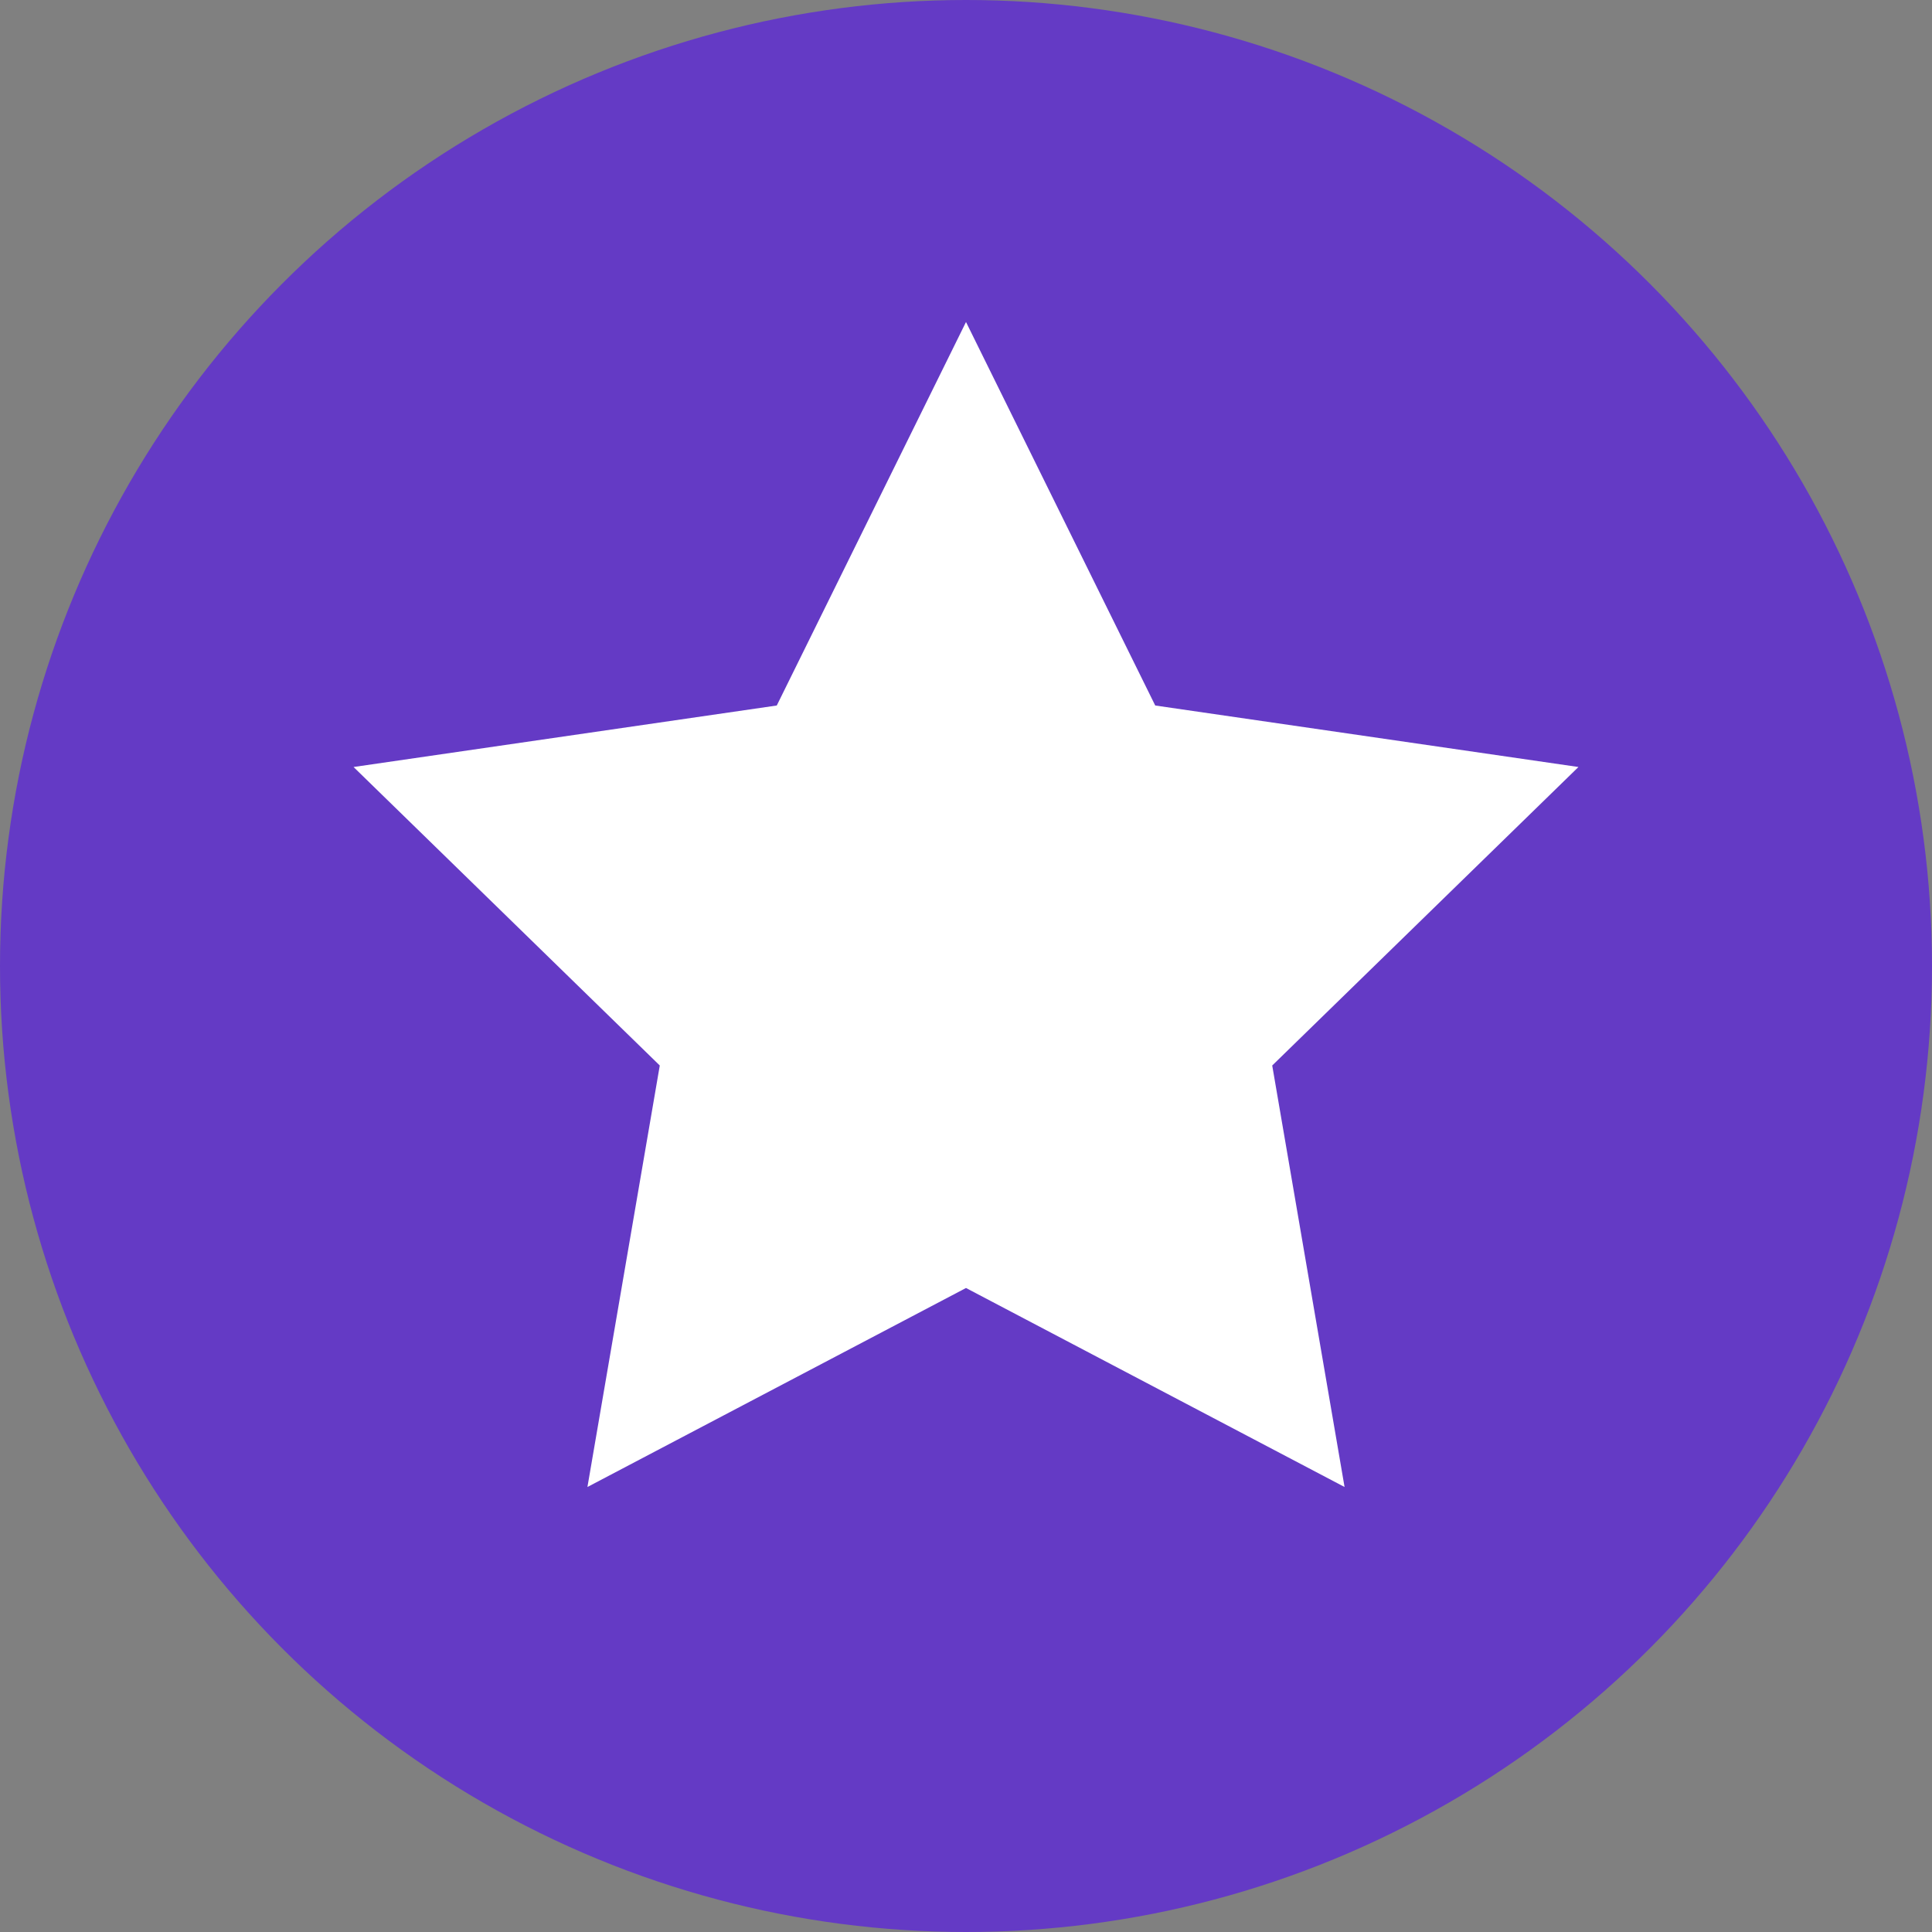
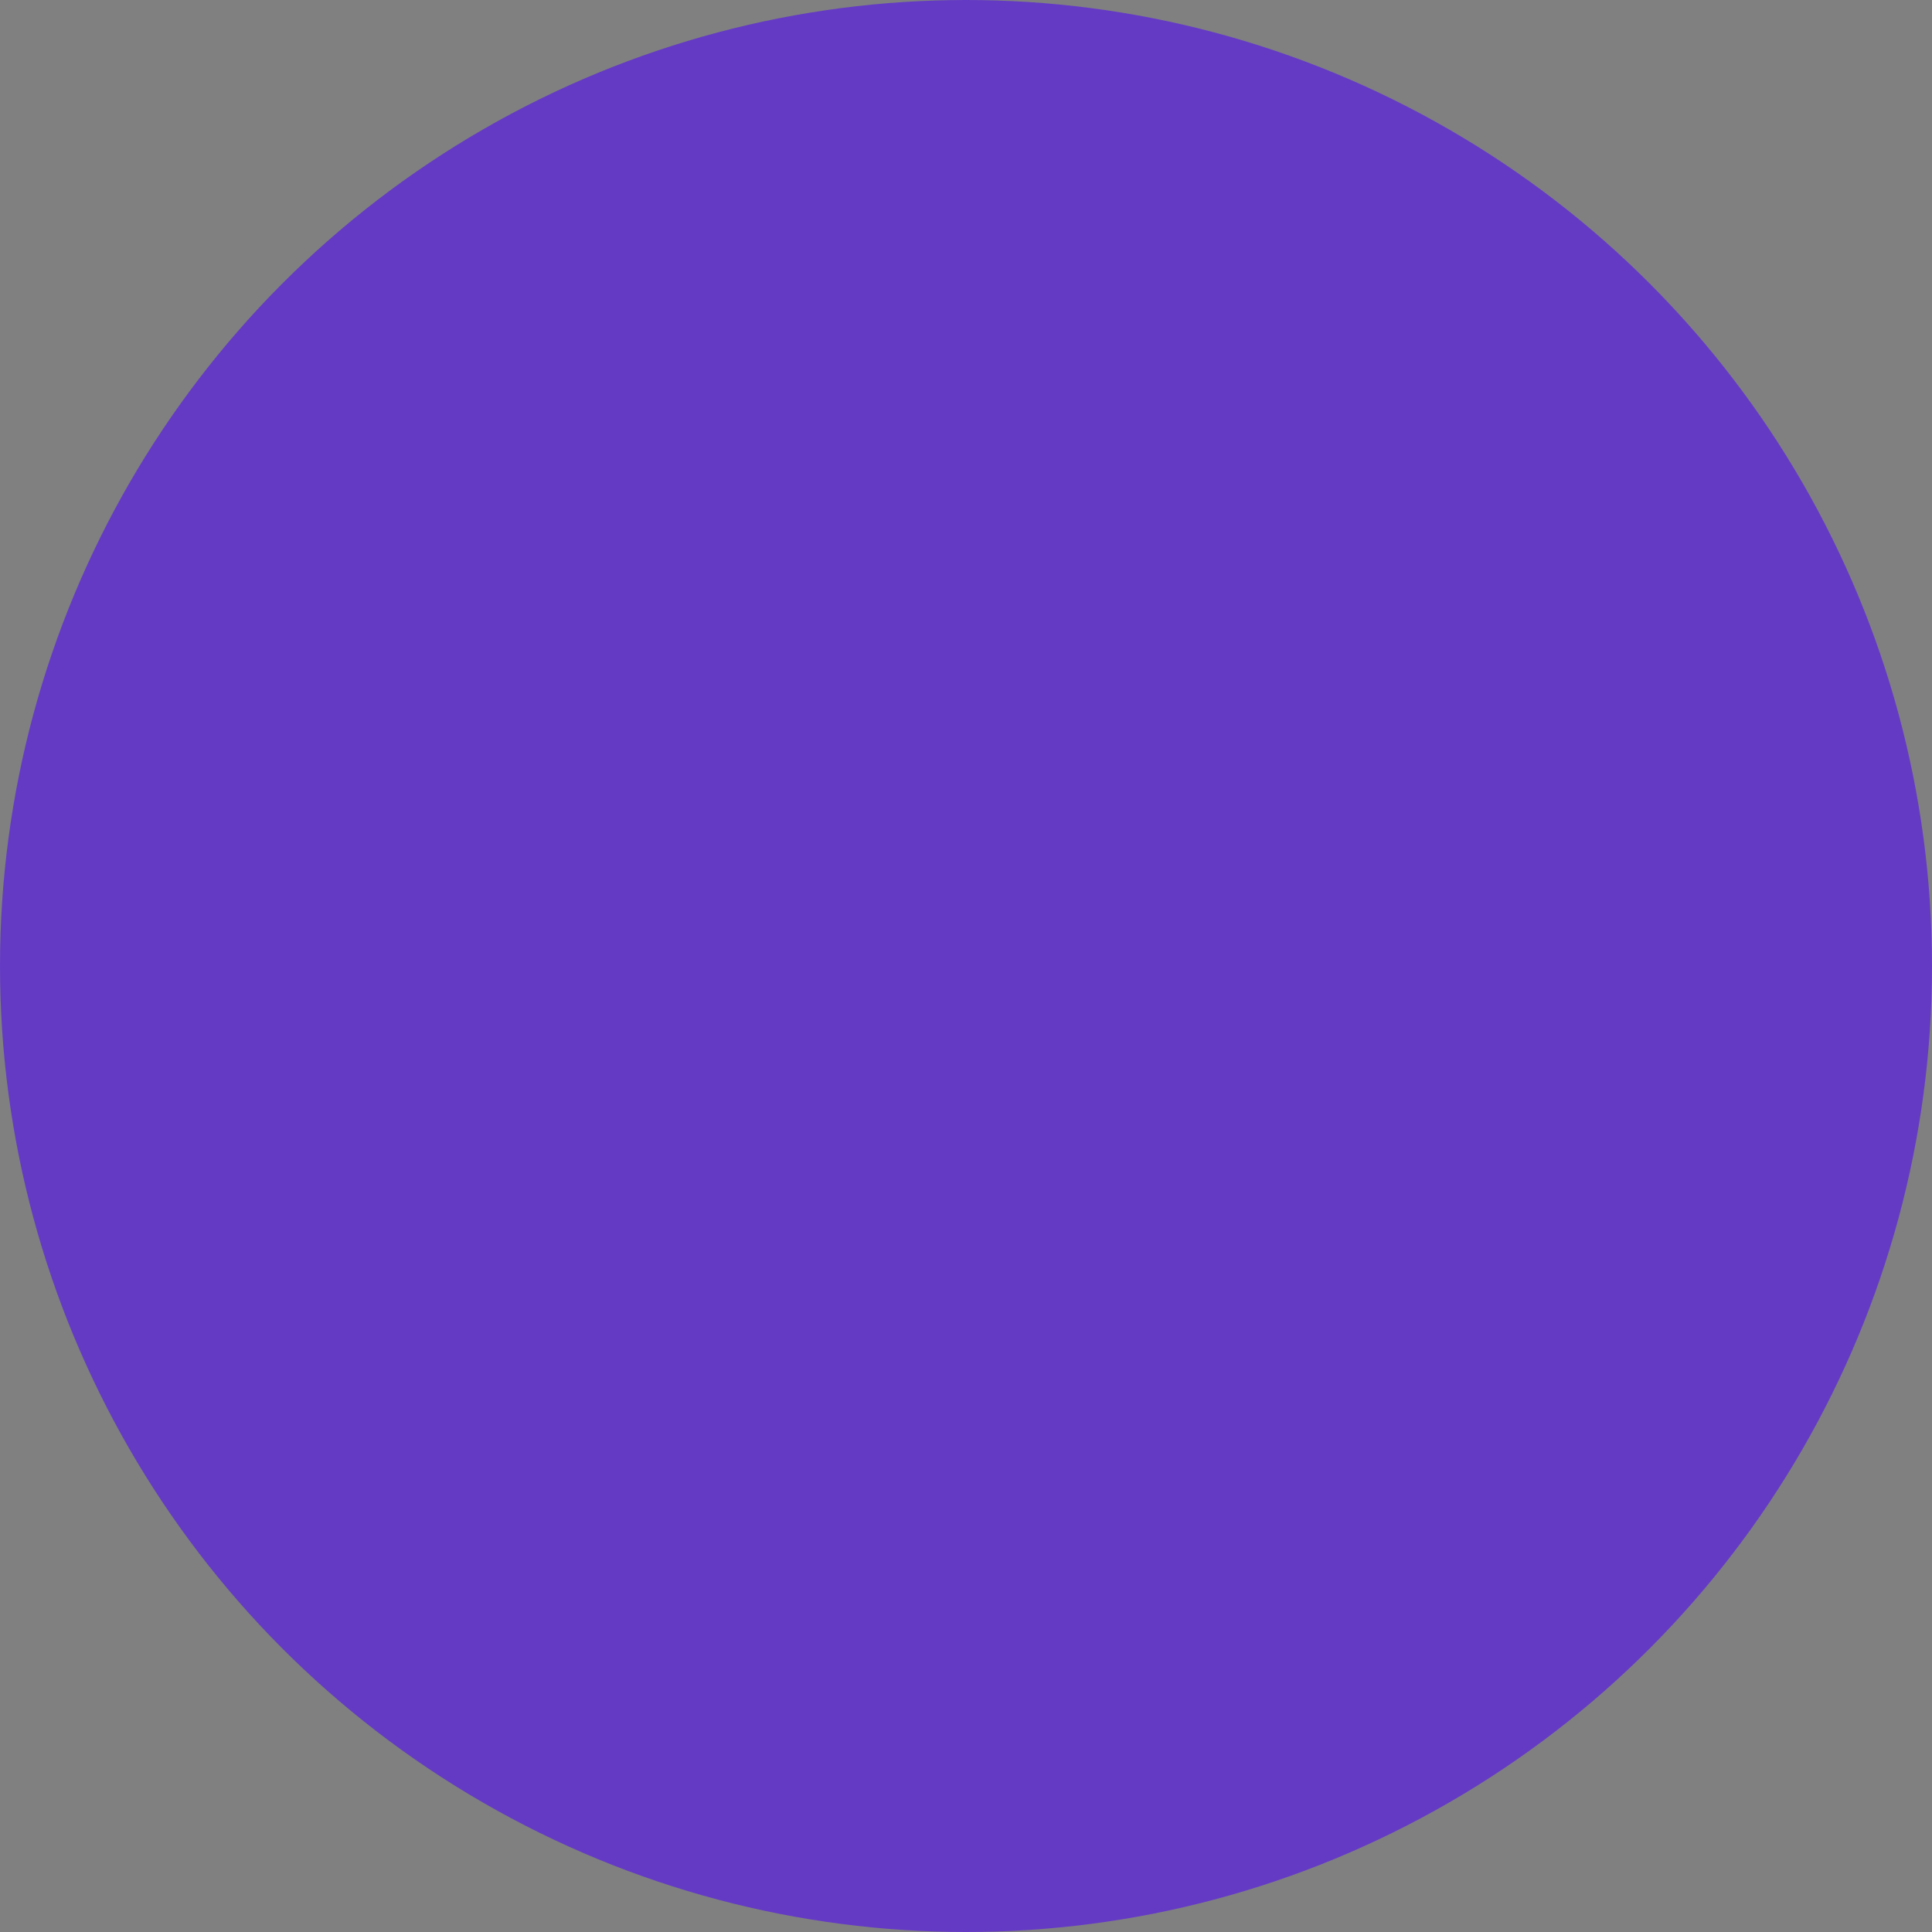
<svg xmlns="http://www.w3.org/2000/svg" width="18" height="18" viewBox="0 0 18 18">
  <rect x="0" y="0" width="18" height="18" fill="#808080" stroke="none" />
  <g fill="none" fill-rule="nonzero">
    <circle cx="9" cy="9" r="9" fill="#643AC5" />
-     <path fill="#FFF" d="M9 12l-3.527 1.854.674-3.927-2.853-2.781 3.943-.573L9 3l1.763 3.573 3.943.573-2.853 2.781.674 3.927z" />
  </g>
</svg>